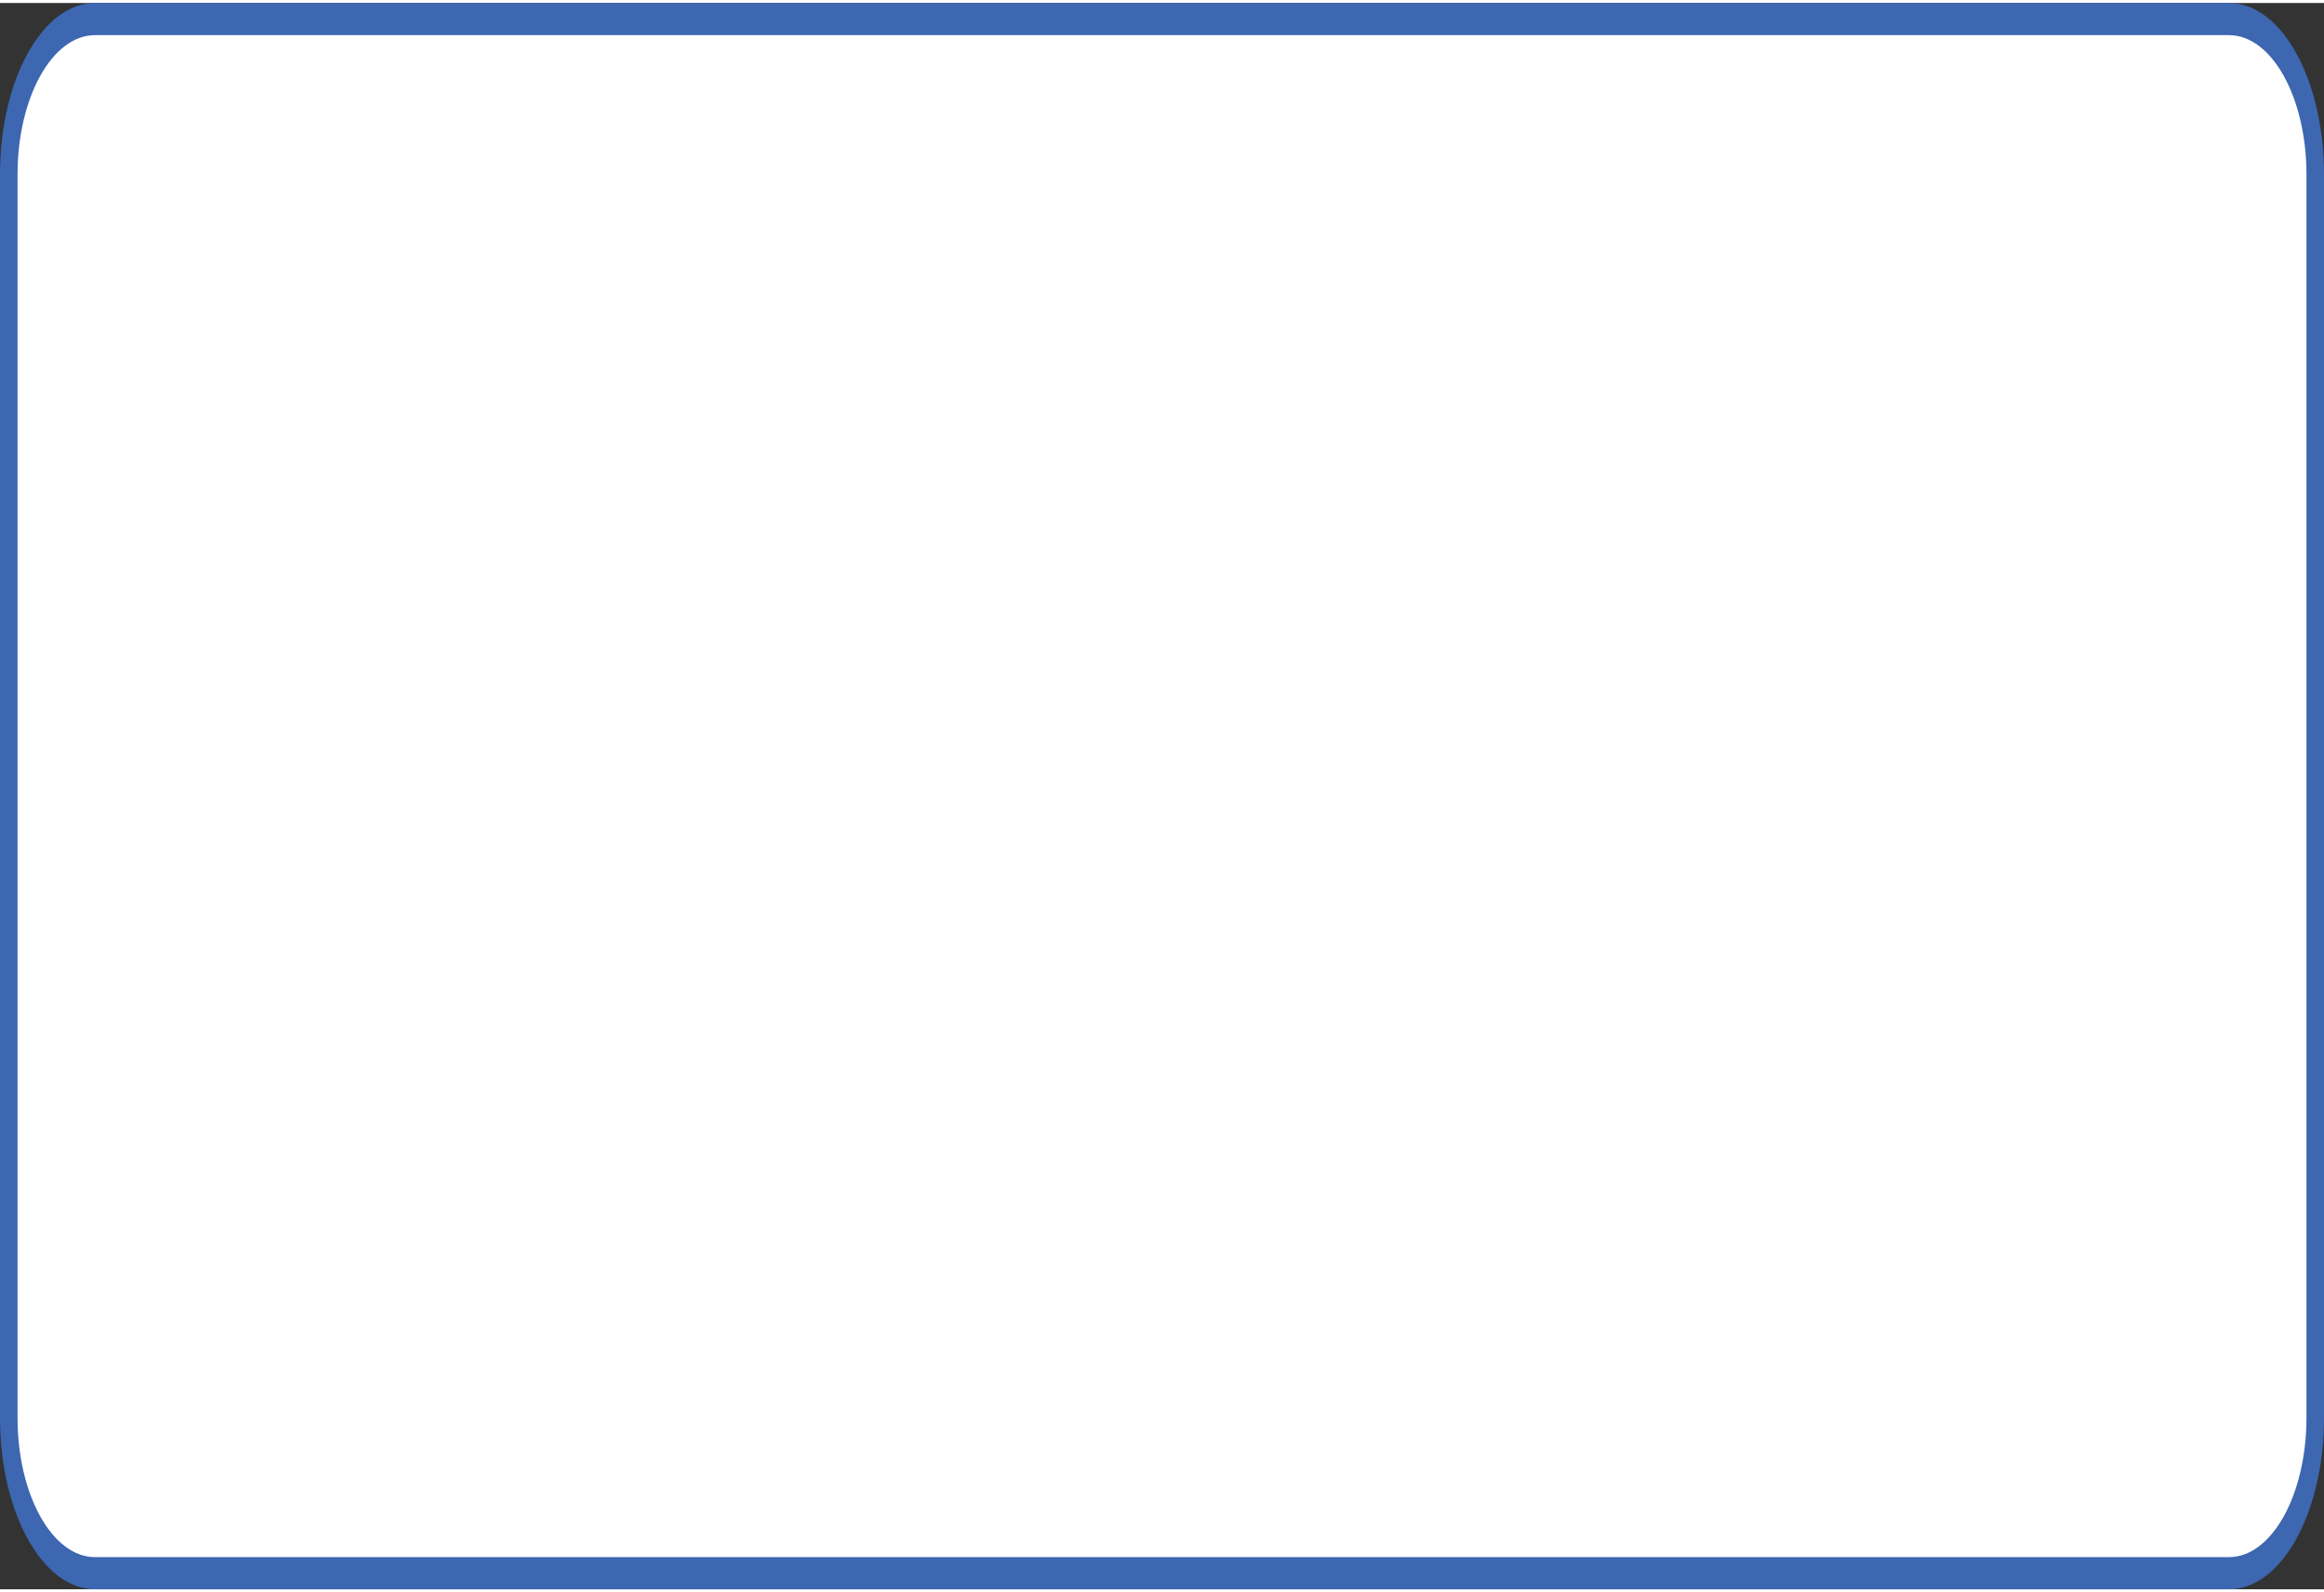
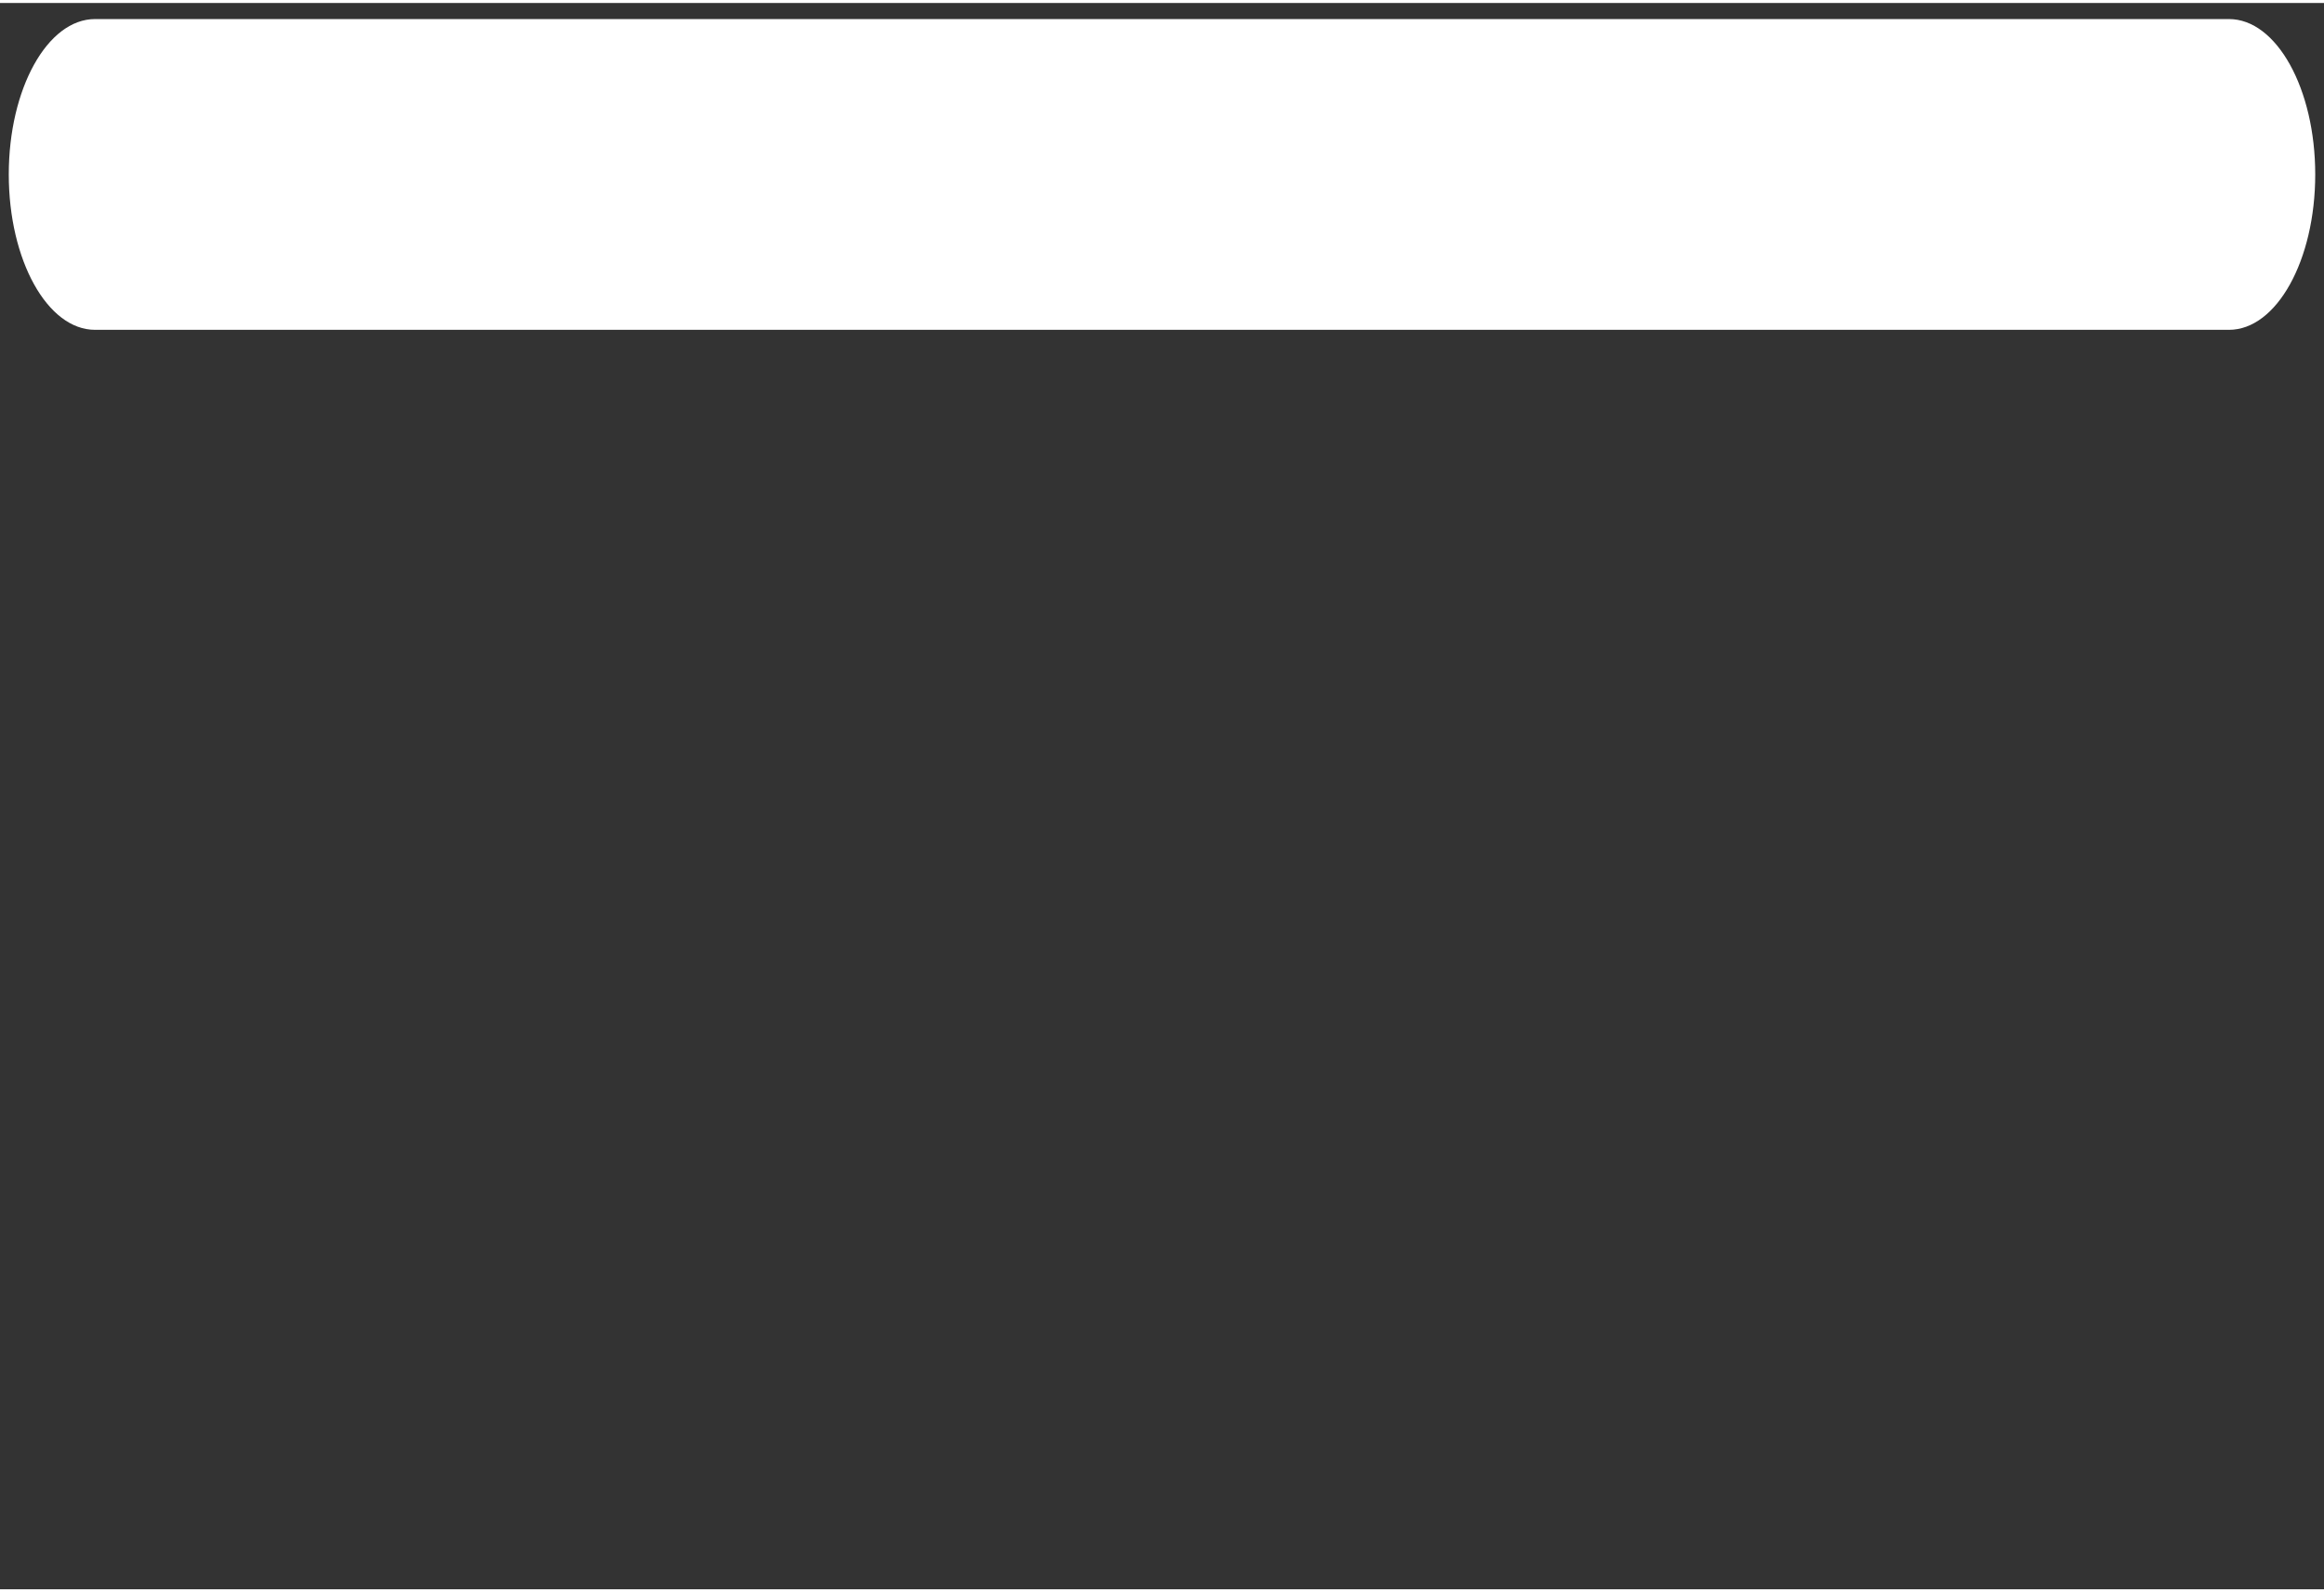
<svg xmlns="http://www.w3.org/2000/svg" height="98" stroke="#000" stroke-linecap="square" stroke-miterlimit="10" viewBox="0 0 143.1 97.7" width="143">
  <rect x="0" y="0" width="143.1" height="97.7" fill="#333333" stroke="none" />
  <g>
    <g fill="#fff" stroke="none">
-       <path d="M.54 10.56C.54 5.28 2.92.99 5.85.99h131.4c2.93 0 5.31 4.29 5.31 9.57V87.14c0 5.29-2.38 9.57-5.31 9.57H5.85c-2.93 0-5.31-4.29-5.31-9.57Z" />
-       <path d="M0 10.56C0 4.71 2.62 0 5.85 0h131.4V.99 0c3.23 0 5.85 4.71 5.85 10.56h-.54.54V87.14h-.54.54c0 5.85-2.62 10.56-5.85 10.56v-.99.99H5.85v-.99.99C2.62 97.7 0 92.98 0 87.14V10.56H.54 0m1.08 0V87.14H.54h.54c0 4.73 2.13 8.58 4.77 8.58h131.4c2.64 0 4.77-3.85 4.77-8.58V10.56c0-4.73-2.13-8.58-4.77-8.58H5.85V.99v.99c-2.64 0-4.77 3.85-4.77 8.58Z" fill="#3D67B1" />
+       <path d="M.54 10.56C.54 5.28 2.92.99 5.85.99h131.4c2.93 0 5.31 4.29 5.31 9.57c0 5.29-2.38 9.57-5.31 9.57H5.85c-2.93 0-5.31-4.29-5.31-9.57Z" />
    </g>
  </g>
</svg>